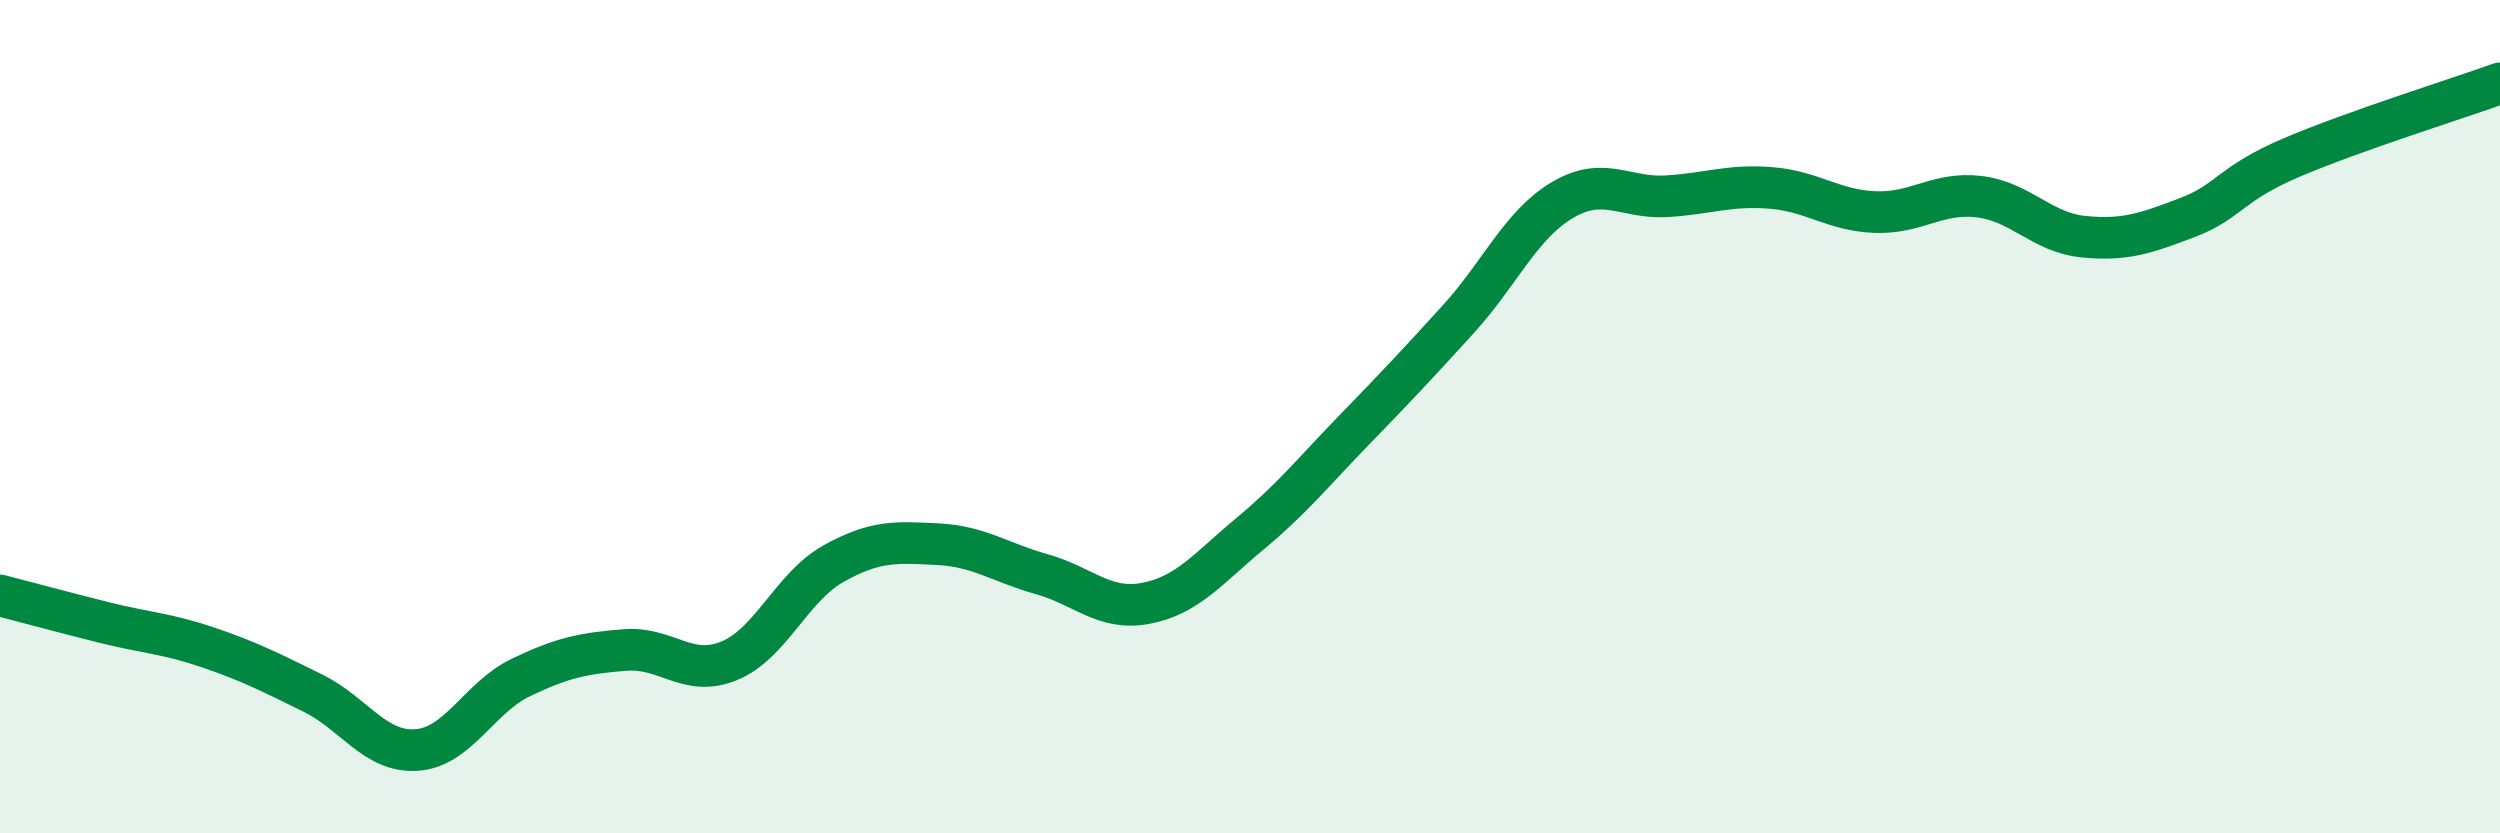
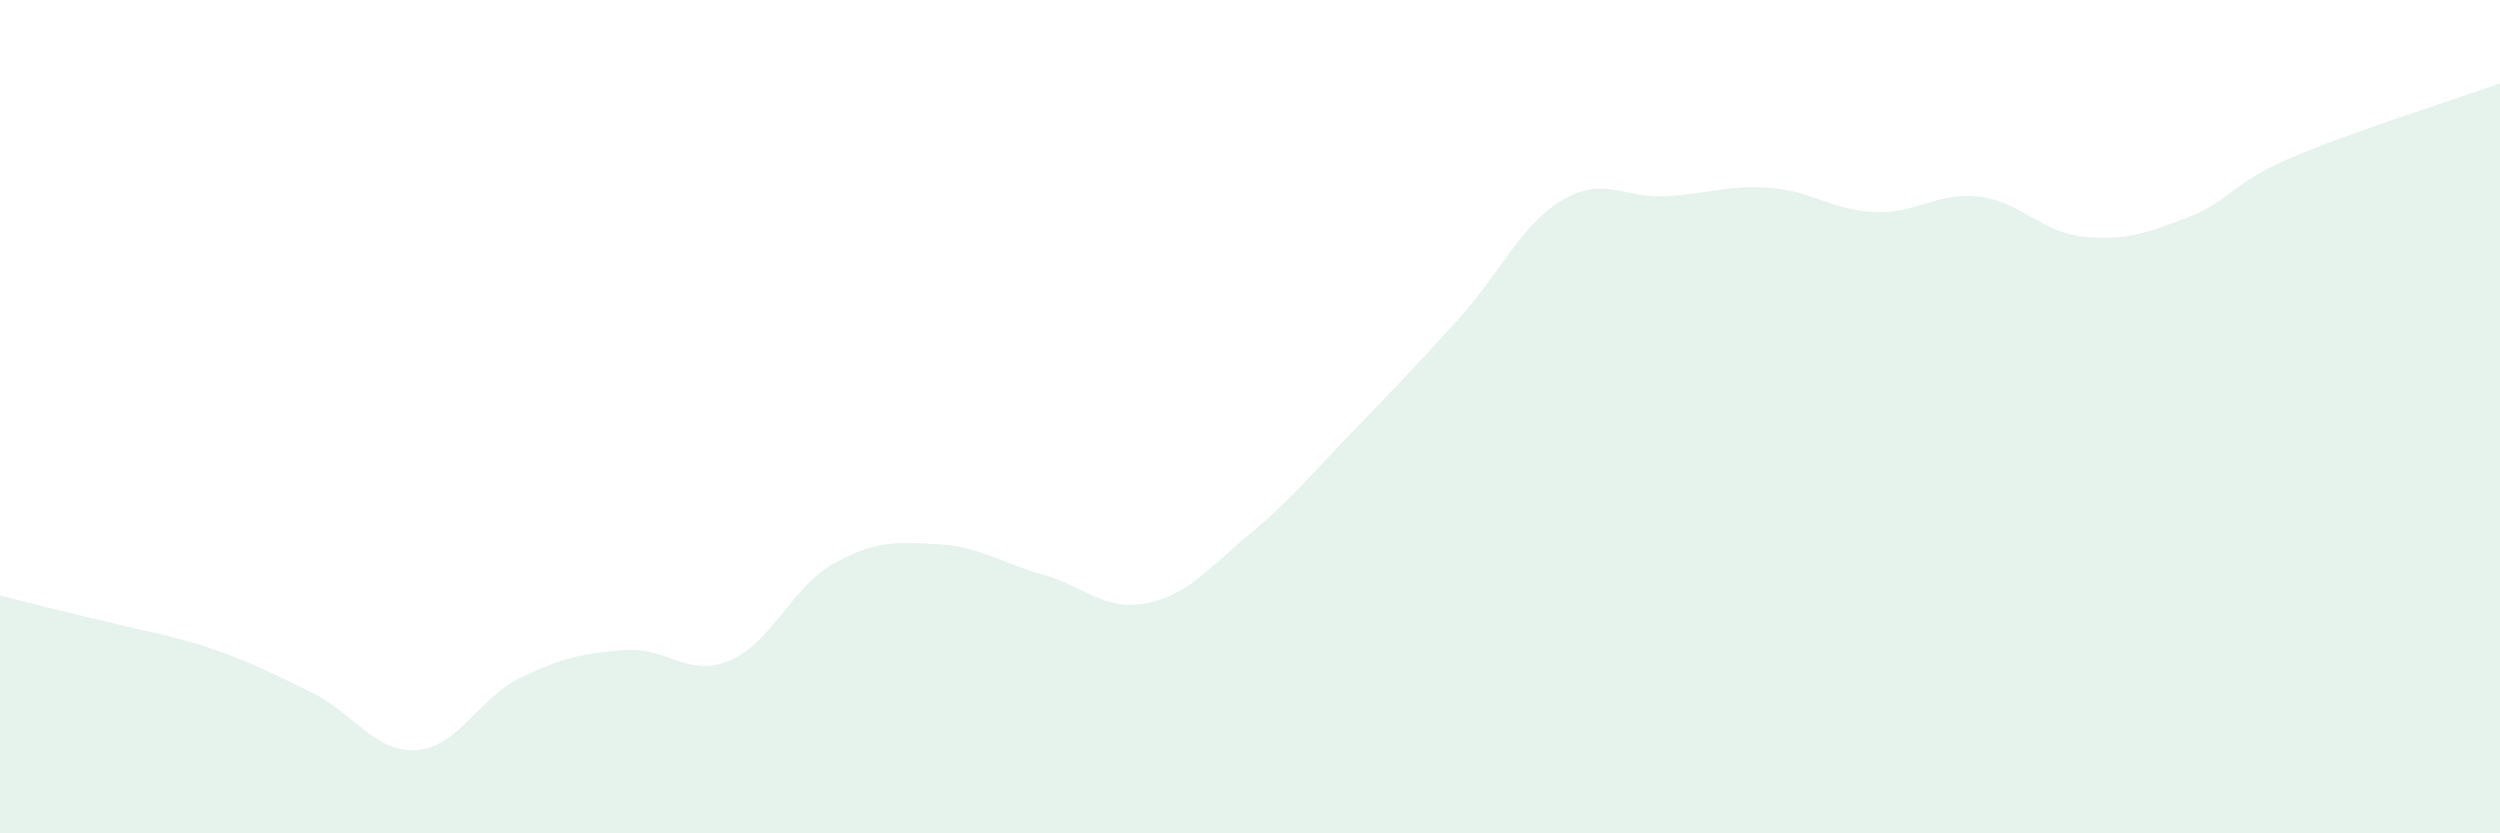
<svg xmlns="http://www.w3.org/2000/svg" width="60" height="20" viewBox="0 0 60 20">
-   <path d="M 0,14.29 C 0.5,14.42 1.5,14.69 2.5,14.94 C 3.5,15.19 4,15.2 5,15.54 C 6,15.88 6.5,16.14 7.5,16.63 C 8.5,17.12 9,18.07 10,18 C 11,17.93 11.5,16.74 12.5,16.26 C 13.5,15.78 14,15.68 15,15.6 C 16,15.52 16.5,16.27 17.5,15.86 C 18.5,15.45 19,14.09 20,13.53 C 21,12.97 21.5,13.01 22.5,13.06 C 23.5,13.11 24,13.5 25,13.78 C 26,14.06 26.5,14.67 27.5,14.48 C 28.5,14.29 29,13.64 30,12.81 C 31,11.98 31.5,11.35 32.5,10.32 C 33.5,9.29 34,8.76 35,7.66 C 36,6.56 36.5,5.39 37.5,4.8 C 38.5,4.21 39,4.77 40,4.71 C 41,4.65 41.5,4.43 42.5,4.51 C 43.5,4.59 44,5.05 45,5.09 C 46,5.13 46.5,4.6 47.5,4.72 C 48.5,4.84 49,5.58 50,5.68 C 51,5.78 51.5,5.6 52.5,5.22 C 53.5,4.84 53.5,4.42 55,3.78 C 56.5,3.14 59,2.36 60,2L60 20L0 20Z" fill="#008740" opacity="0.1" stroke-linecap="round" stroke-linejoin="round" />
-   <path d="M 0,14.29 C 0.5,14.42 1.5,14.69 2.5,14.94 C 3.5,15.19 4,15.2 5,15.54 C 6,15.88 6.5,16.14 7.5,16.63 C 8.5,17.12 9,18.07 10,18 C 11,17.93 11.5,16.74 12.5,16.26 C 13.5,15.78 14,15.68 15,15.6 C 16,15.52 16.5,16.27 17.5,15.86 C 18.5,15.45 19,14.09 20,13.53 C 21,12.97 21.5,13.01 22.5,13.06 C 23.5,13.11 24,13.5 25,13.78 C 26,14.06 26.5,14.67 27.5,14.48 C 28.5,14.29 29,13.64 30,12.81 C 31,11.98 31.5,11.35 32.5,10.32 C 33.5,9.29 34,8.76 35,7.66 C 36,6.56 36.5,5.39 37.5,4.8 C 38.5,4.21 39,4.77 40,4.71 C 41,4.65 41.5,4.43 42.5,4.51 C 43.5,4.59 44,5.05 45,5.09 C 46,5.13 46.5,4.6 47.5,4.72 C 48.5,4.84 49,5.58 50,5.68 C 51,5.78 51.5,5.6 52.5,5.22 C 53.5,4.84 53.5,4.42 55,3.78 C 56.5,3.14 59,2.36 60,2" stroke="#008740" stroke-width="1" fill="none" stroke-linecap="round" stroke-linejoin="round" />
+   <path d="M 0,14.29 C 3.5,15.19 4,15.2 5,15.54 C 6,15.88 6.5,16.14 7.5,16.63 C 8.5,17.12 9,18.07 10,18 C 11,17.93 11.5,16.74 12.5,16.26 C 13.5,15.78 14,15.68 15,15.6 C 16,15.52 16.5,16.27 17.5,15.86 C 18.5,15.45 19,14.09 20,13.53 C 21,12.97 21.5,13.01 22.5,13.06 C 23.5,13.11 24,13.5 25,13.78 C 26,14.06 26.5,14.67 27.5,14.48 C 28.5,14.29 29,13.64 30,12.81 C 31,11.98 31.5,11.35 32.5,10.32 C 33.5,9.29 34,8.76 35,7.66 C 36,6.56 36.5,5.39 37.5,4.8 C 38.5,4.21 39,4.77 40,4.71 C 41,4.65 41.5,4.43 42.5,4.51 C 43.5,4.59 44,5.05 45,5.09 C 46,5.13 46.5,4.6 47.5,4.72 C 48.5,4.84 49,5.58 50,5.68 C 51,5.78 51.5,5.6 52.5,5.22 C 53.5,4.84 53.5,4.42 55,3.78 C 56.5,3.14 59,2.36 60,2L60 20L0 20Z" fill="#008740" opacity="0.1" stroke-linecap="round" stroke-linejoin="round" />
</svg>